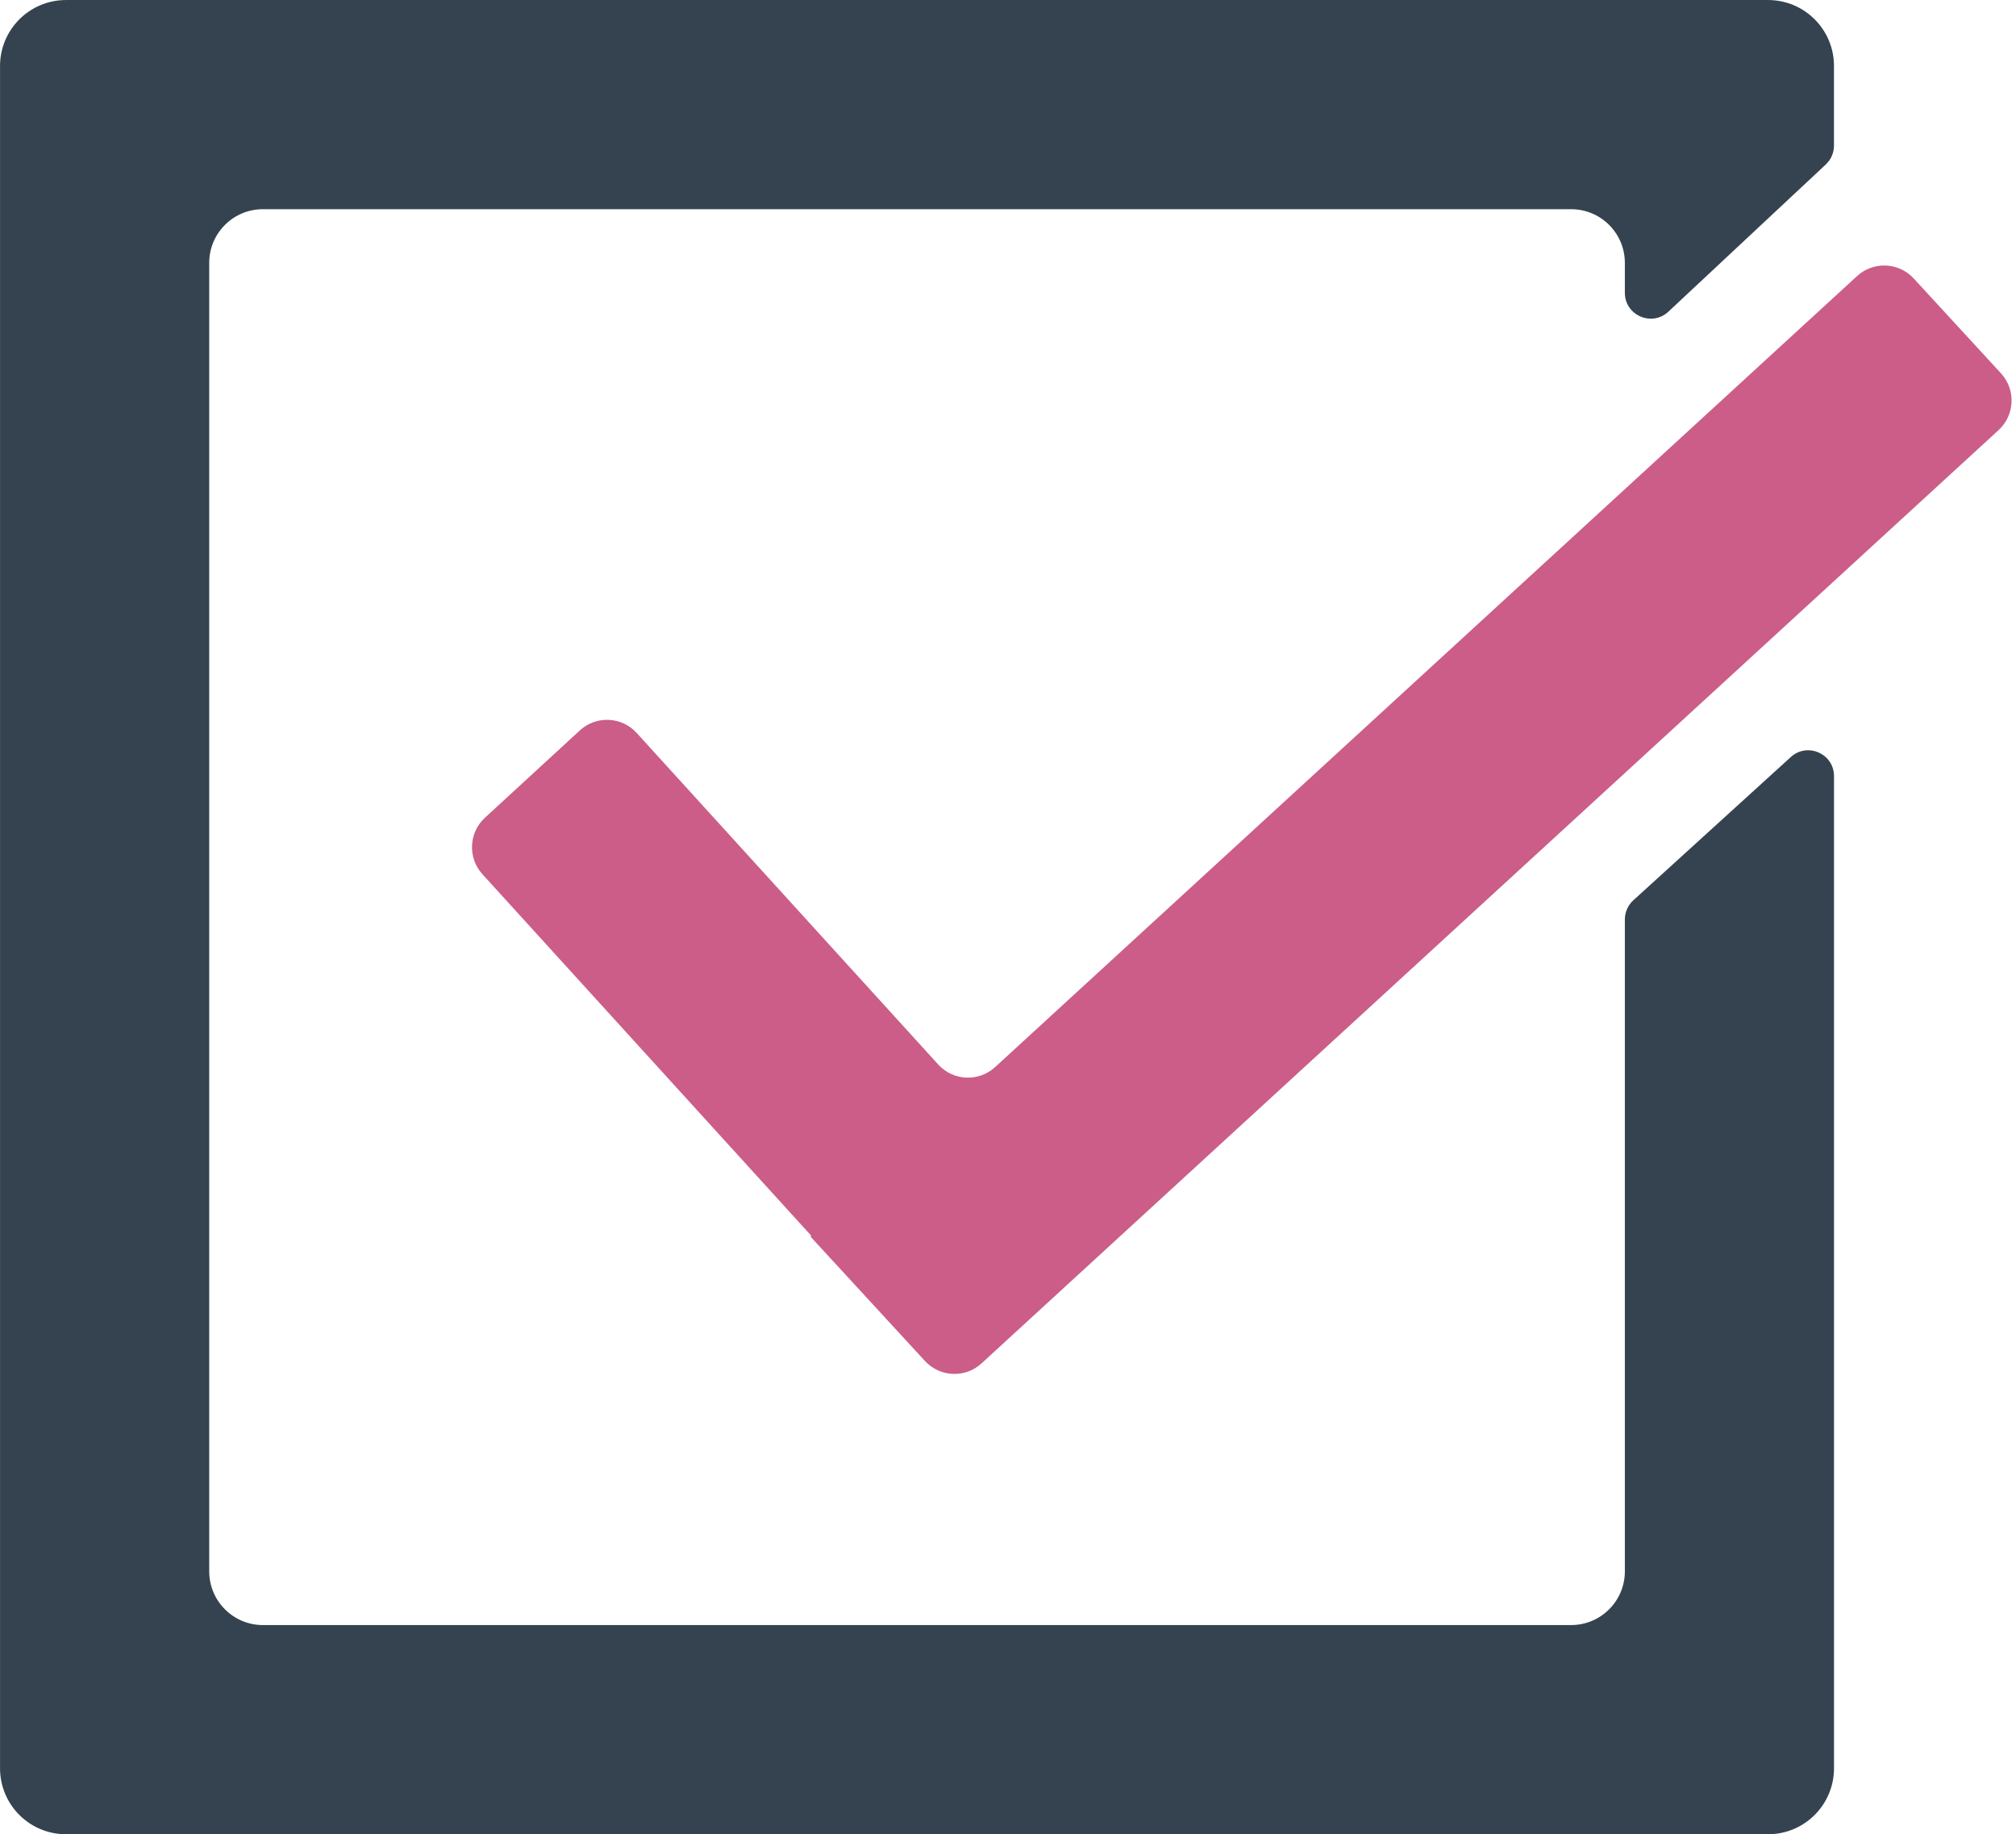
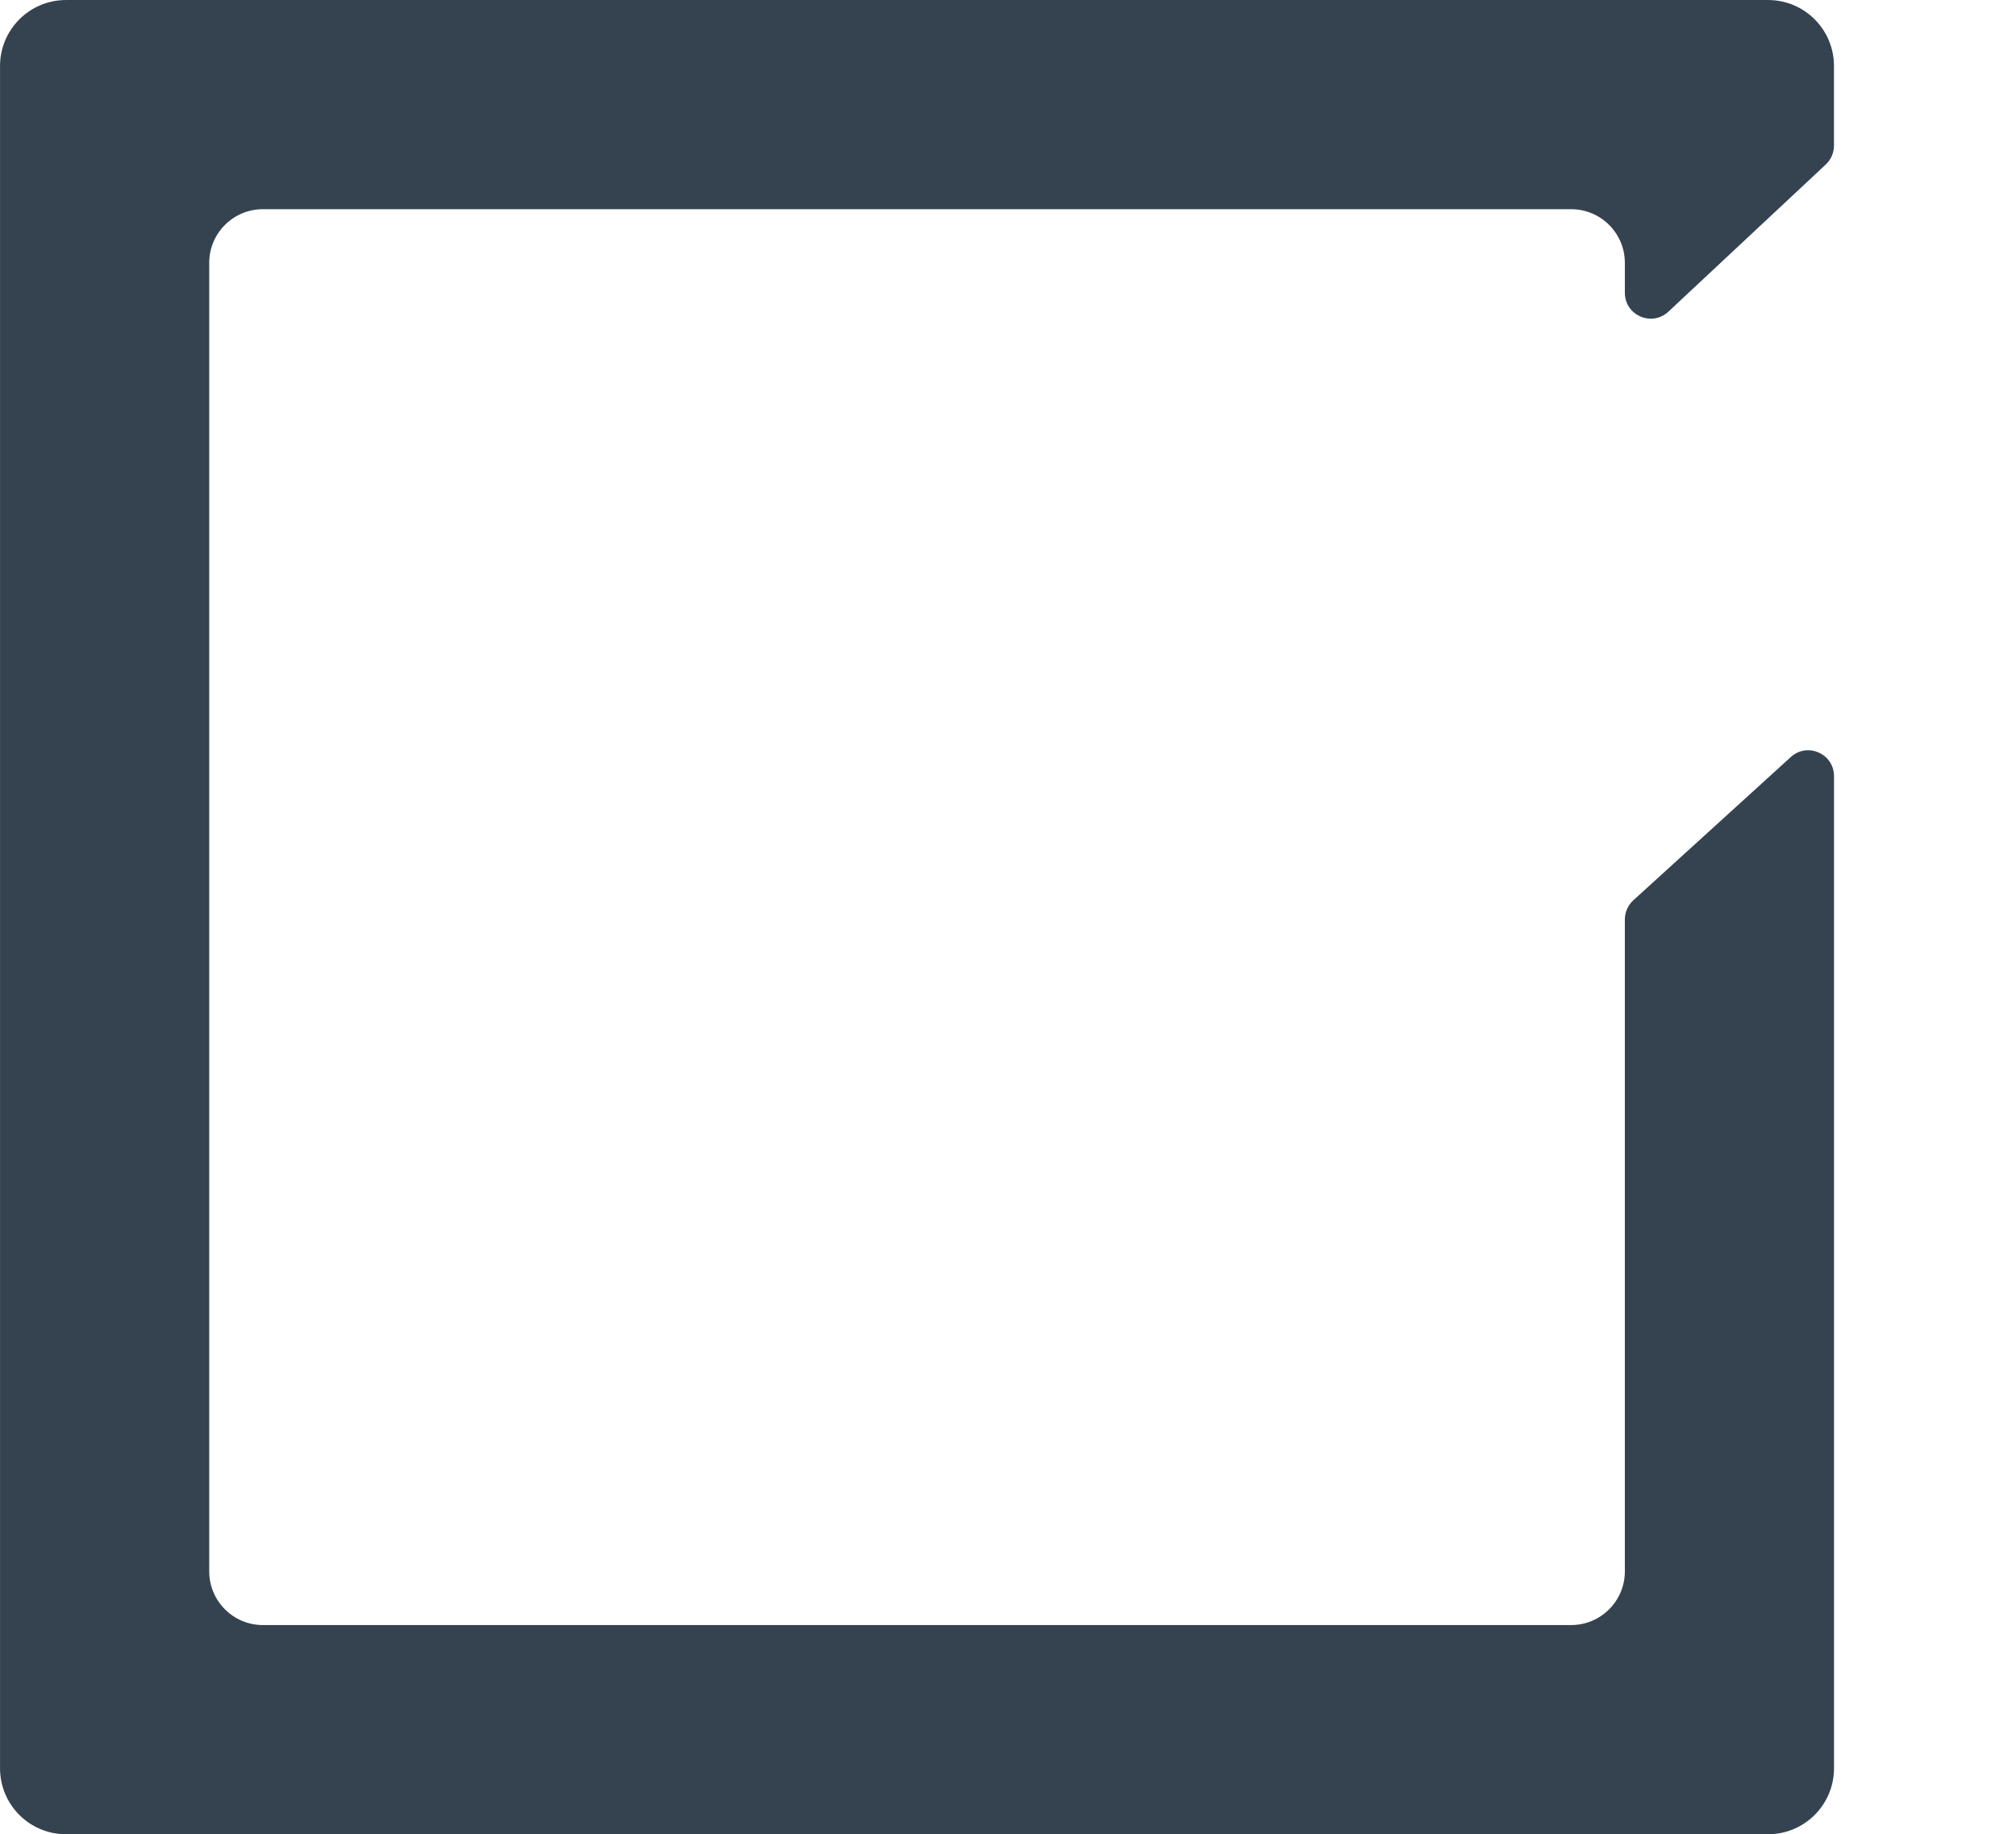
<svg xmlns="http://www.w3.org/2000/svg" fill="#000000" height="1676.6" preserveAspectRatio="xMidYMid meet" version="1.1" viewBox="80.5 161.7 1843.0 1676.6" width="1843" zoomAndPan="magnify">
  <g id="surface1">
    <g id="change1_1">
      <path d="m1749.6 312.03c4.8-4.47 7.5-10.71 7.5-17.26v-72.75c0-33.36-27-60.3-60.3-60.3h-1556c-33.27 0-60.269 27-60.269 60.29v1556c0 33.3 26.939 60.3 60.299 60.3h1556c33.3 0 60.3-27 60.3-60.3v-906.85c0-20.52-24.3-31.27-39.5-17.47l-144 130.97c-4.9 4.48-7.7 10.82-7.7 17.45v595.9c0 27.1-22 49.1-49.1 49.1h-1196c-27.11 0-49.07-22-49.07-49.1v-1196c0-27.12 21.96-49.09 49.06-49.09h1196c27.1 0 49.1 21.97 49.1 49.07v27.34c0 20.66 24.7 31.36 39.8 17.25l143.9-134.54" fill="#34434f" />
    </g>
    <g id="change2_1">
-       <path d="m1778.2 414.05l-788 723.05c-14.97 13.7-38.25 12.7-51.92-2.3l-275.74-303.14c-13.69-15.04-36.99-16.07-51.96-2.31l-86.74 79.78c-14.85 13.66-15.88 36.75-2.3 51.67l300.64 330.5-0.76 0.7 104.63 113.7c13.7 14.9 36.87 15.9 51.78 2.2l929.77-853.08c14.9-13.71 15.9-36.93 2.2-51.84l-79.8-86.74c-13.7-14.89-36.9-15.88-51.8-2.19" fill="#cb5d88" />
-     </g>
+       </g>
  </g>
</svg>